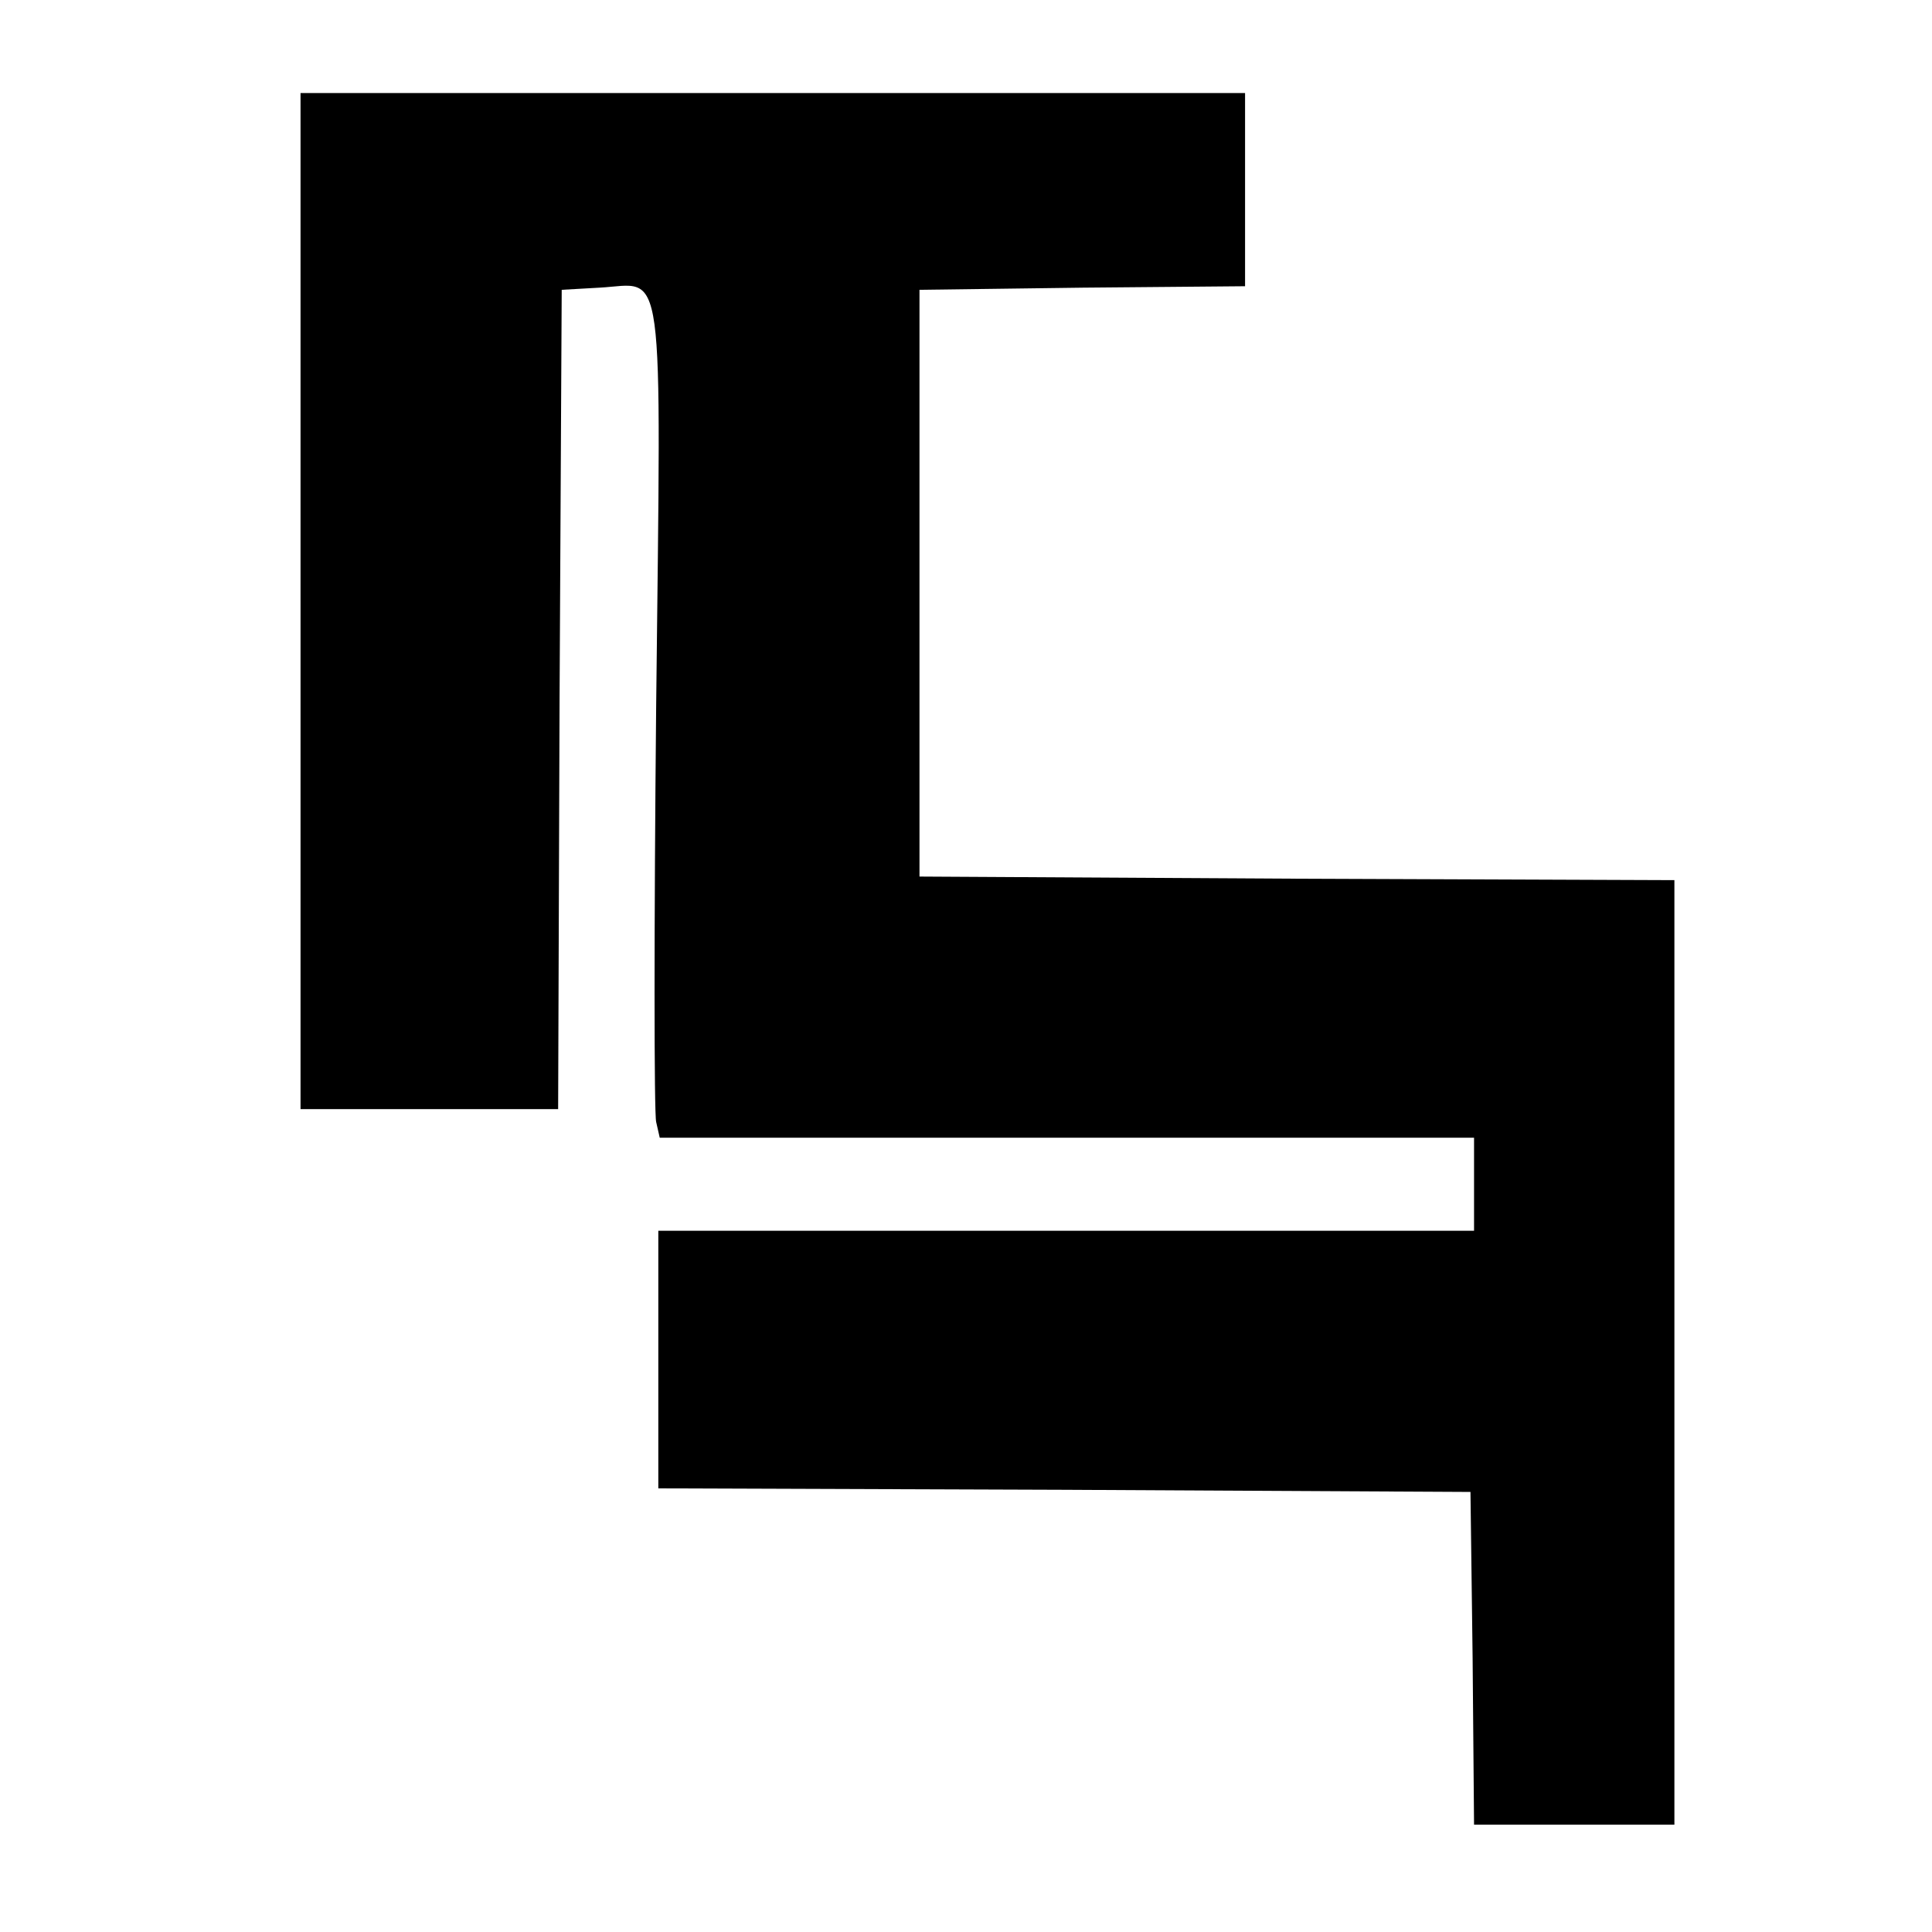
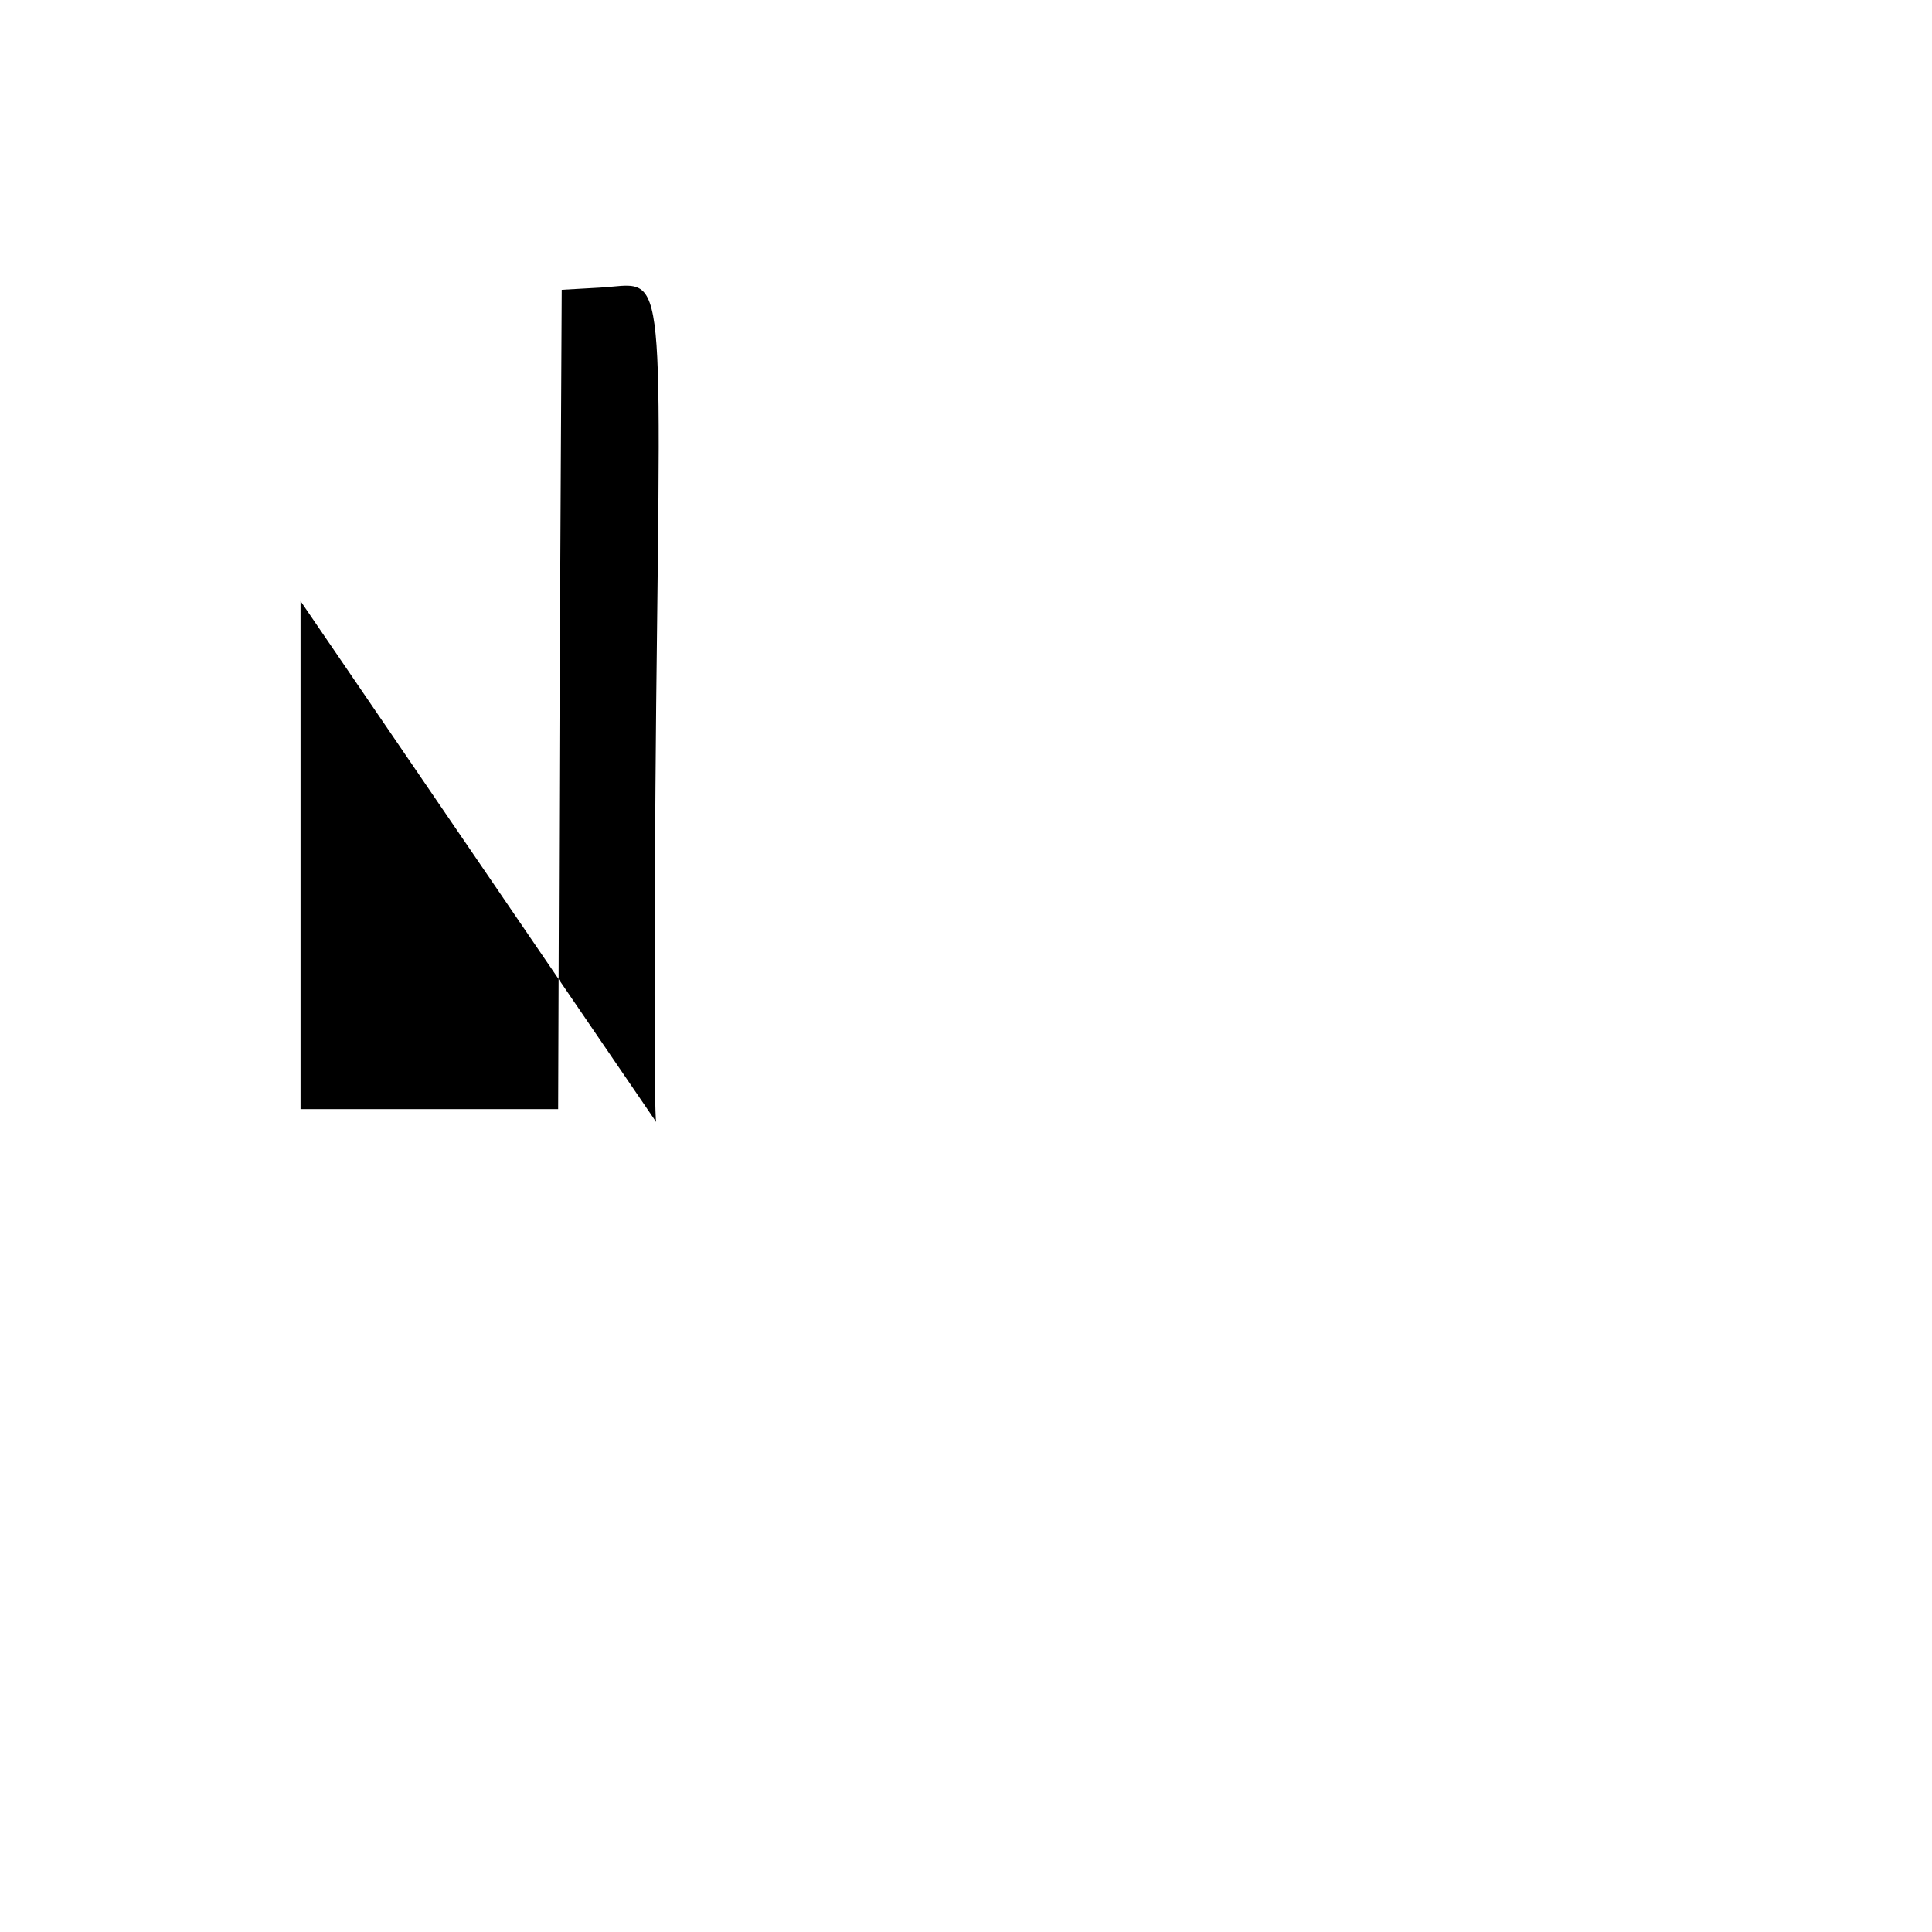
<svg xmlns="http://www.w3.org/2000/svg" version="1.0" width="40pt" height="40pt" viewBox="0 0 270 270" preserveAspectRatio="xMidYMid meet">
  <style>
    rect {
      fill: black;
    }
    @media (prefers-color-scheme: dark) {
      rect {
        fill: white;
      }
    }
  </style>
  <g transform="translate(0,270) scale(0.1,-0.1)" fill="#000000" stroke="none">
-     <path d="M420 1860 l0 -710 180 0 180 0 2 573 3 572 53 3 c92 5 86 53 79 -584 -3 -308 -3 -570 0 -582 l5 -22 569 0 569 0 0 -65 0 -65 -570 0 -570 0 0 -180 0 -180 568 -2 567 -3 3 -232 2 -233 140 0 140 0 0 660 0 660 -527 2 -528 3 0 410 0 410 228 3 227 2 0 135 0 135 -660 0 -660 0 0 -710z" />
+     <path d="M420 1860 l0 -710 180 0 180 0 2 573 3 572 53 3 c92 5 86 53 79 -584 -3 -308 -3 -570 0 -582 z" />
  </g>
</svg>